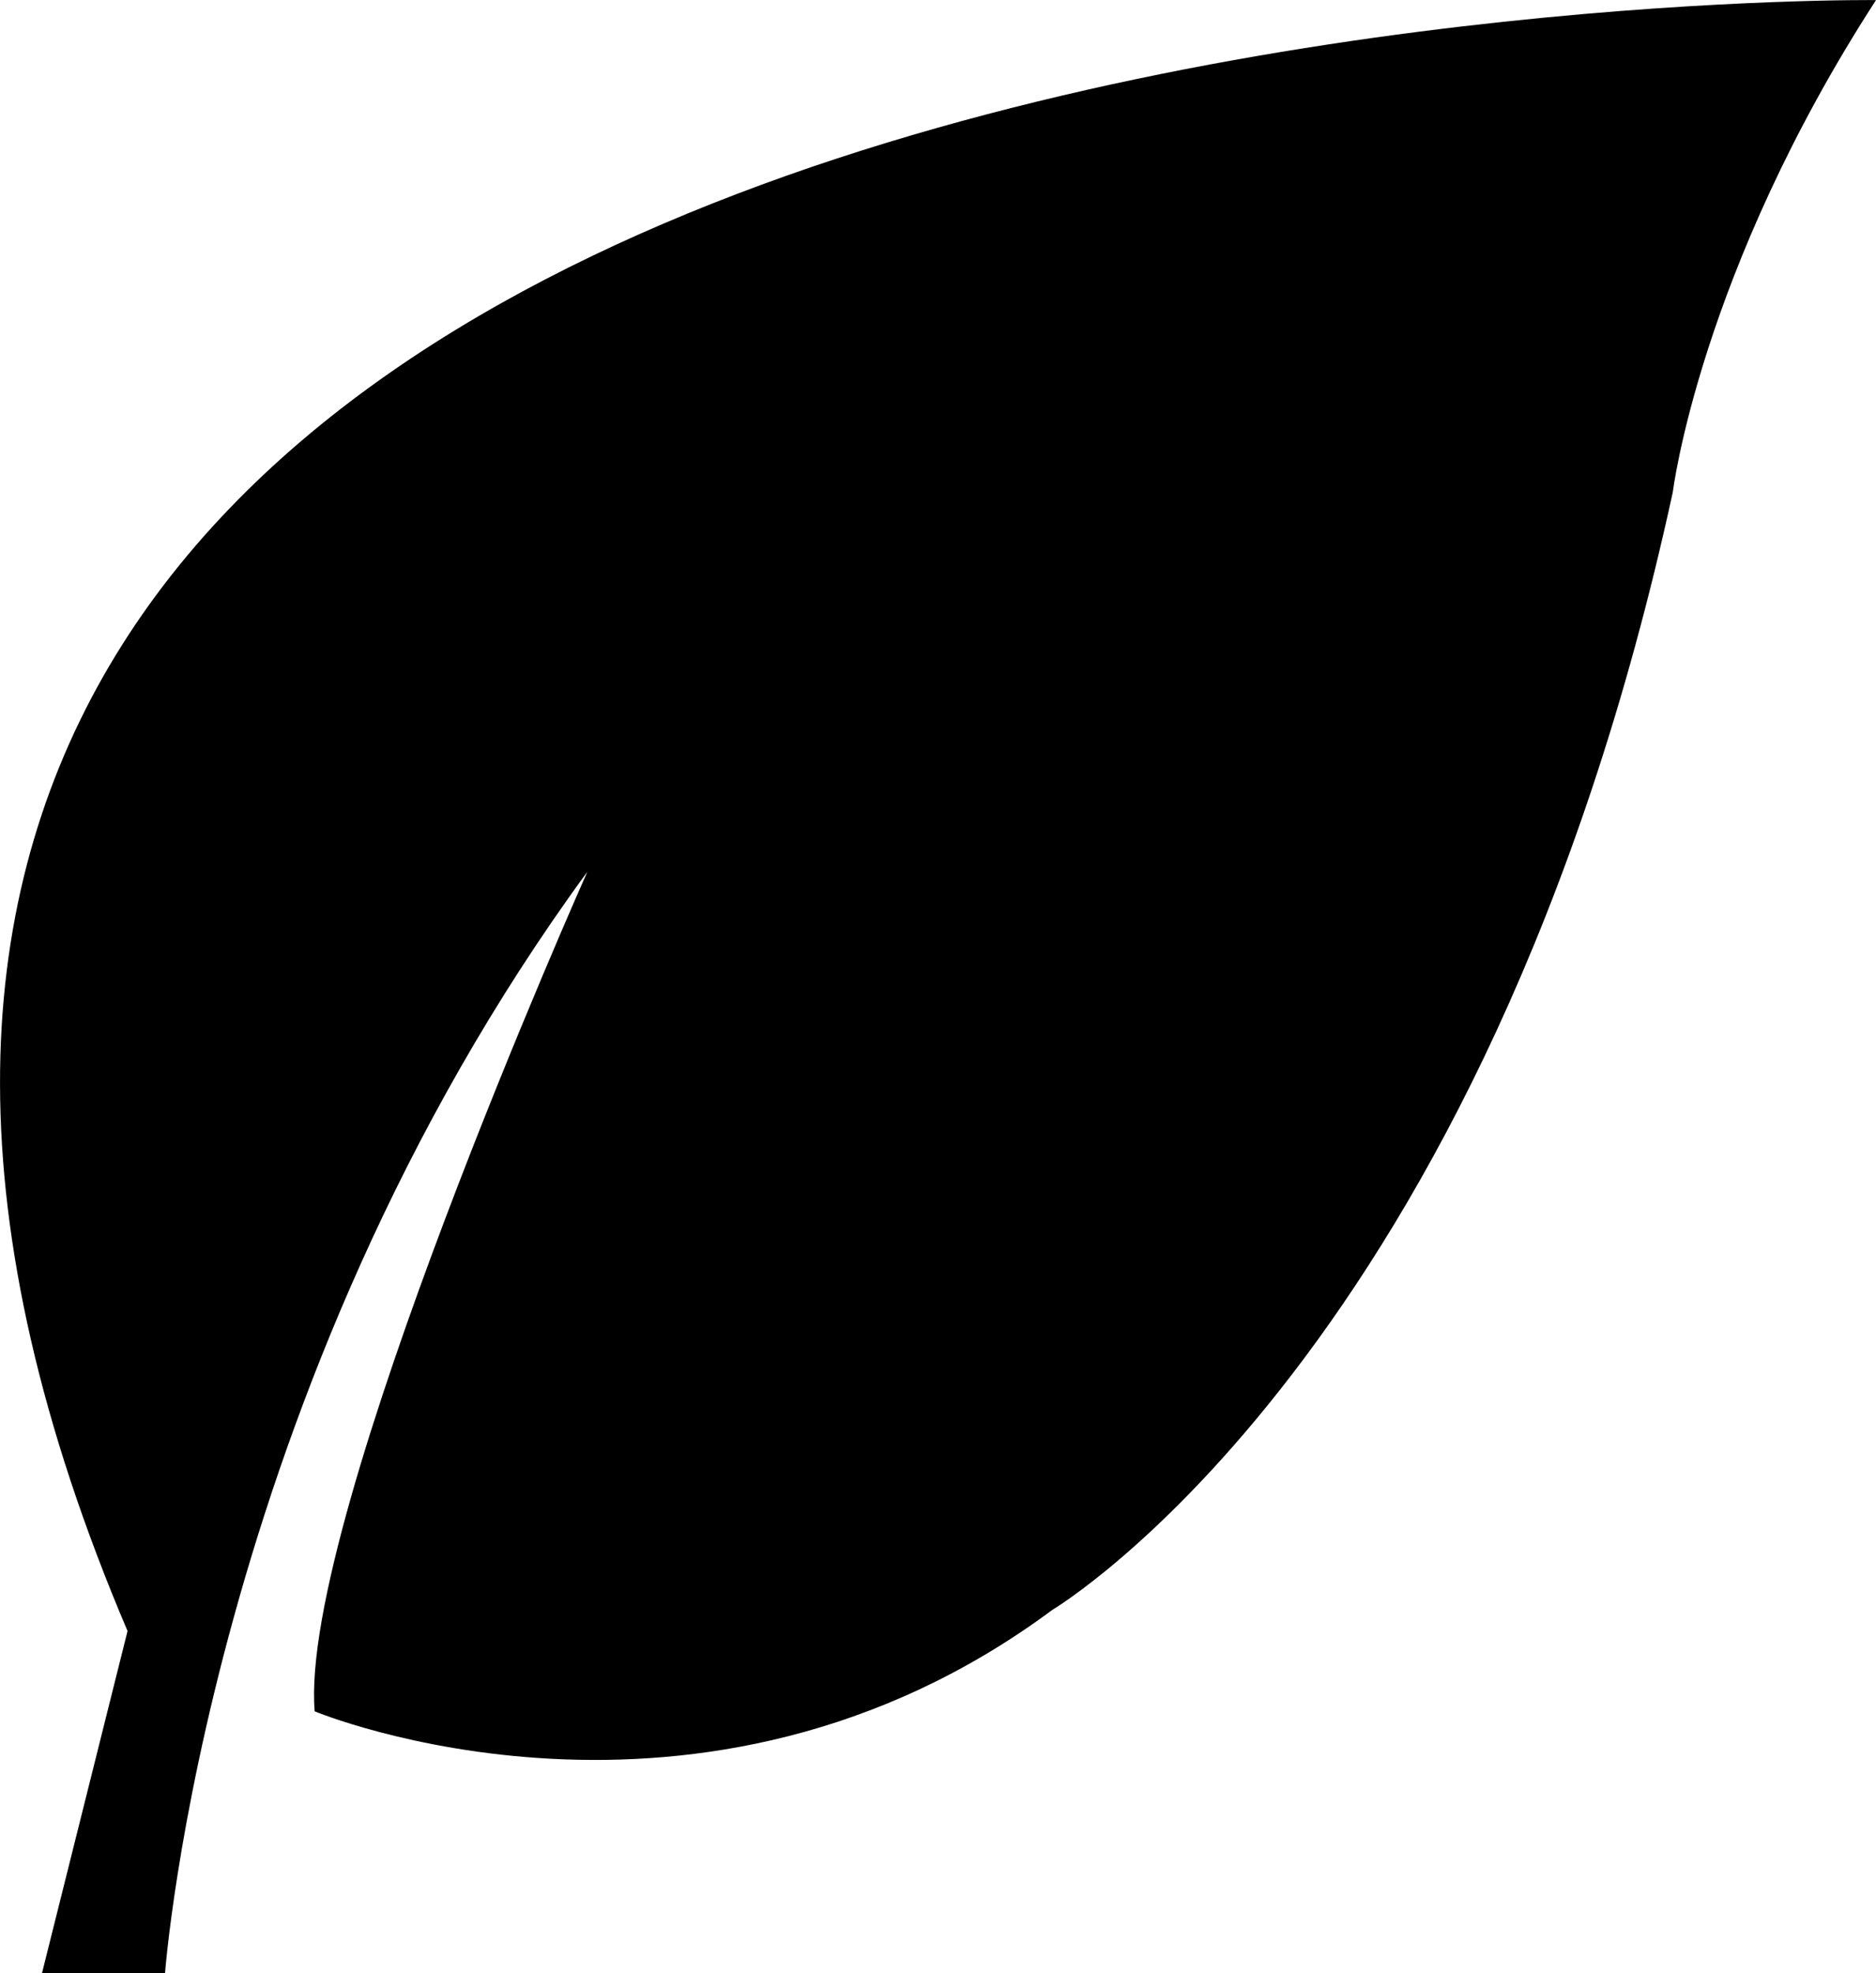
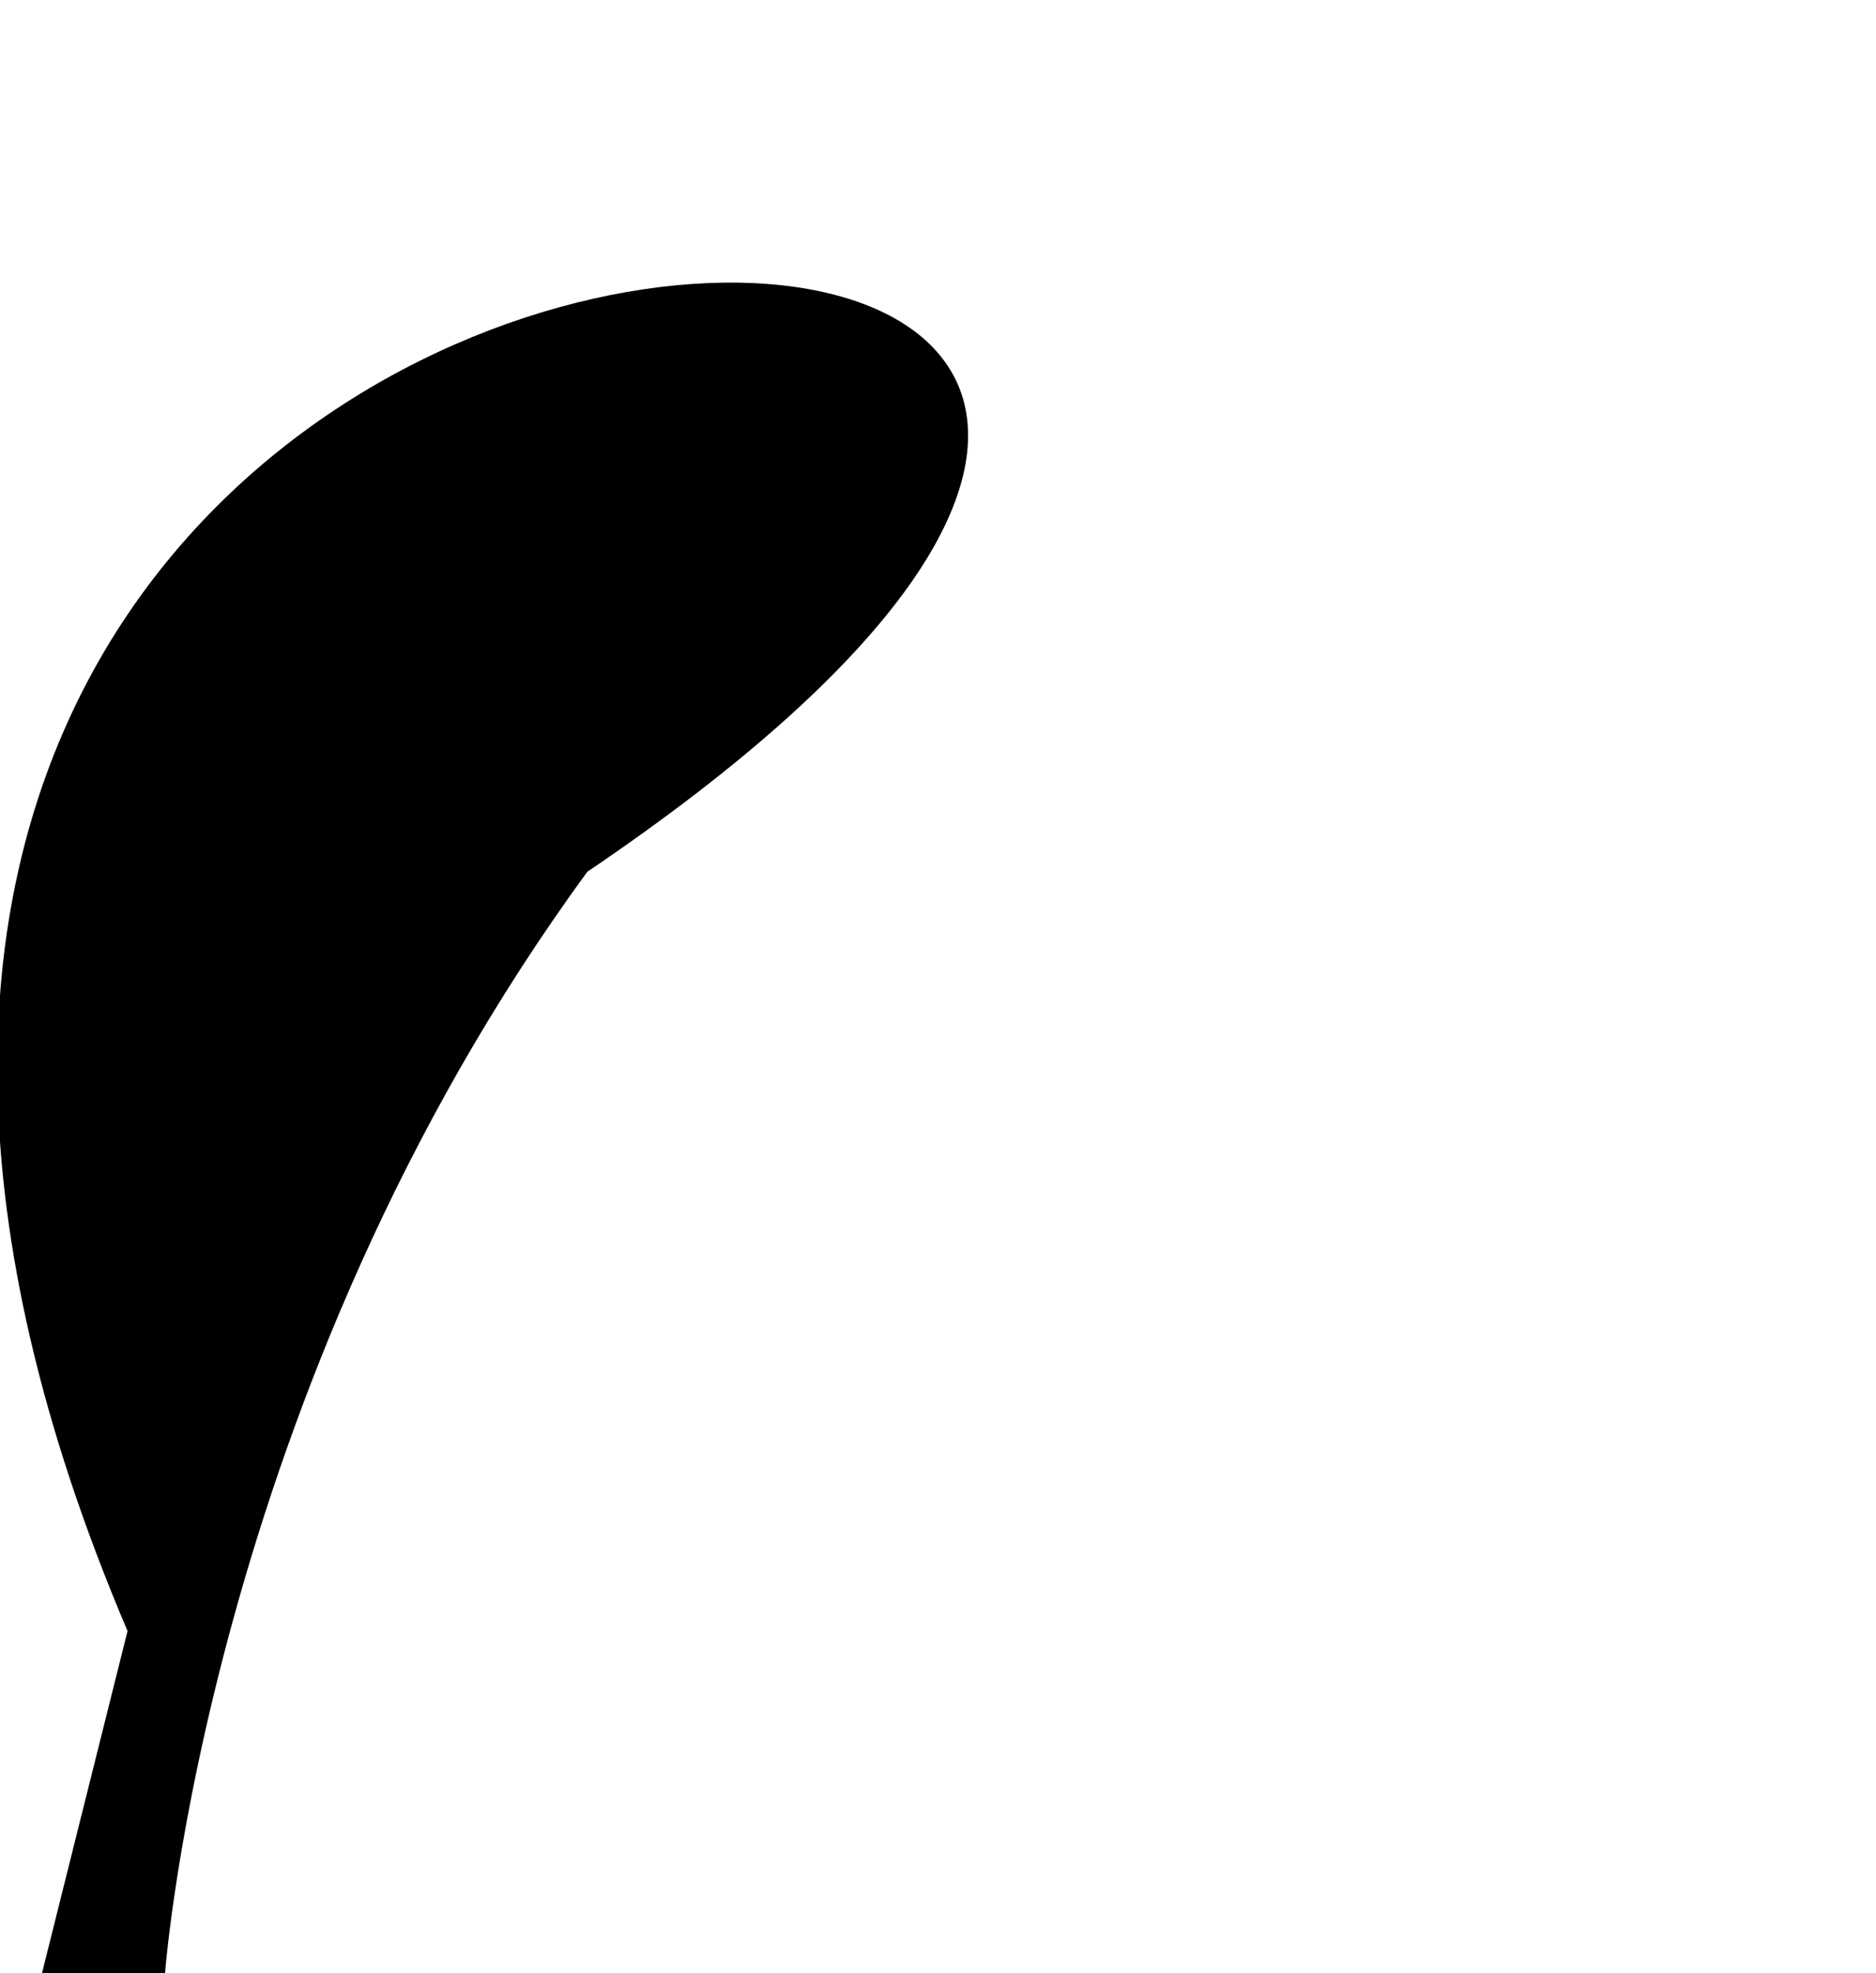
<svg xmlns="http://www.w3.org/2000/svg" id="Слой_1" data-name="Слой 1" viewBox="0 0 555.27 584">
-   <path d="M719.9,730.71,694.57,832H731s12.66-172.51,125-326c0,0-85.46,191.5-80.71,248.48,0,0,114,47.48,218.4-30.07,0,0,128.2-76,183.59-330.77,0,0,7.91-64.89,60.14-145.61C1237.42,248,511,240.09,719.9,730.71Z" transform="translate(-682.15 -248)" />
+   <path d="M719.9,730.71,694.57,832H731s12.66-172.51,125-326C1237.42,248,511,240.09,719.9,730.71Z" transform="translate(-682.15 -248)" />
</svg>